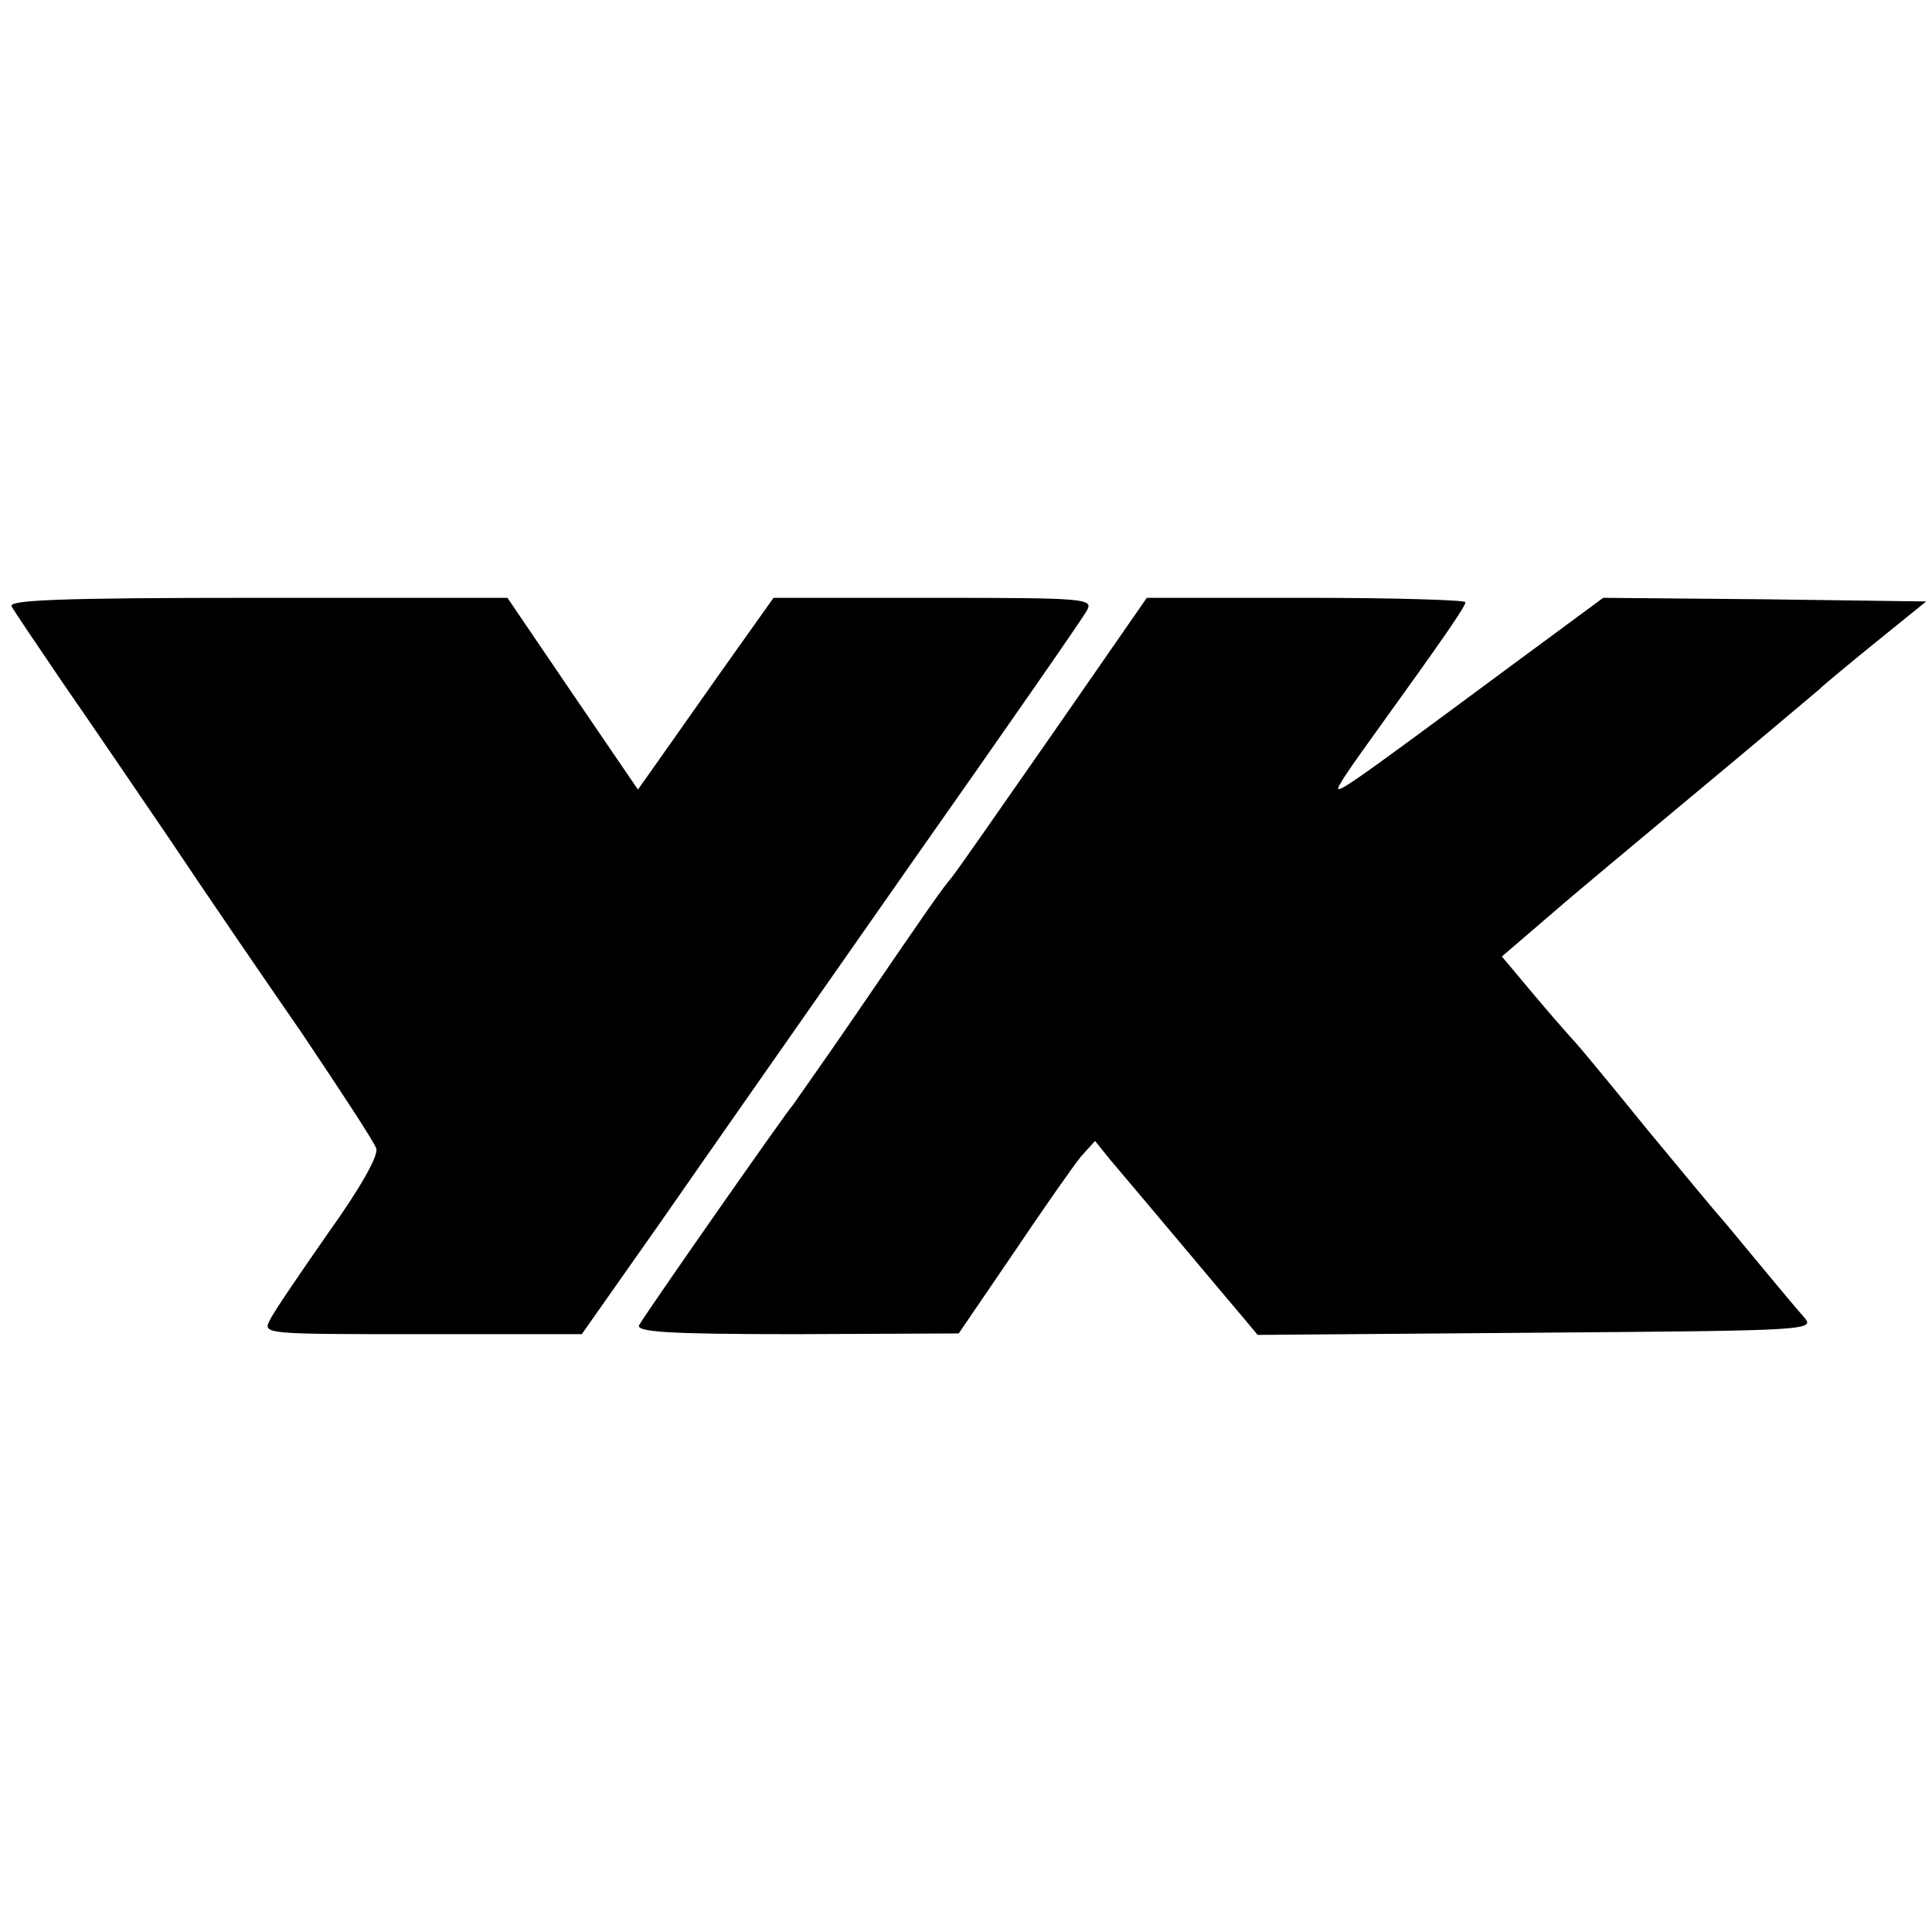
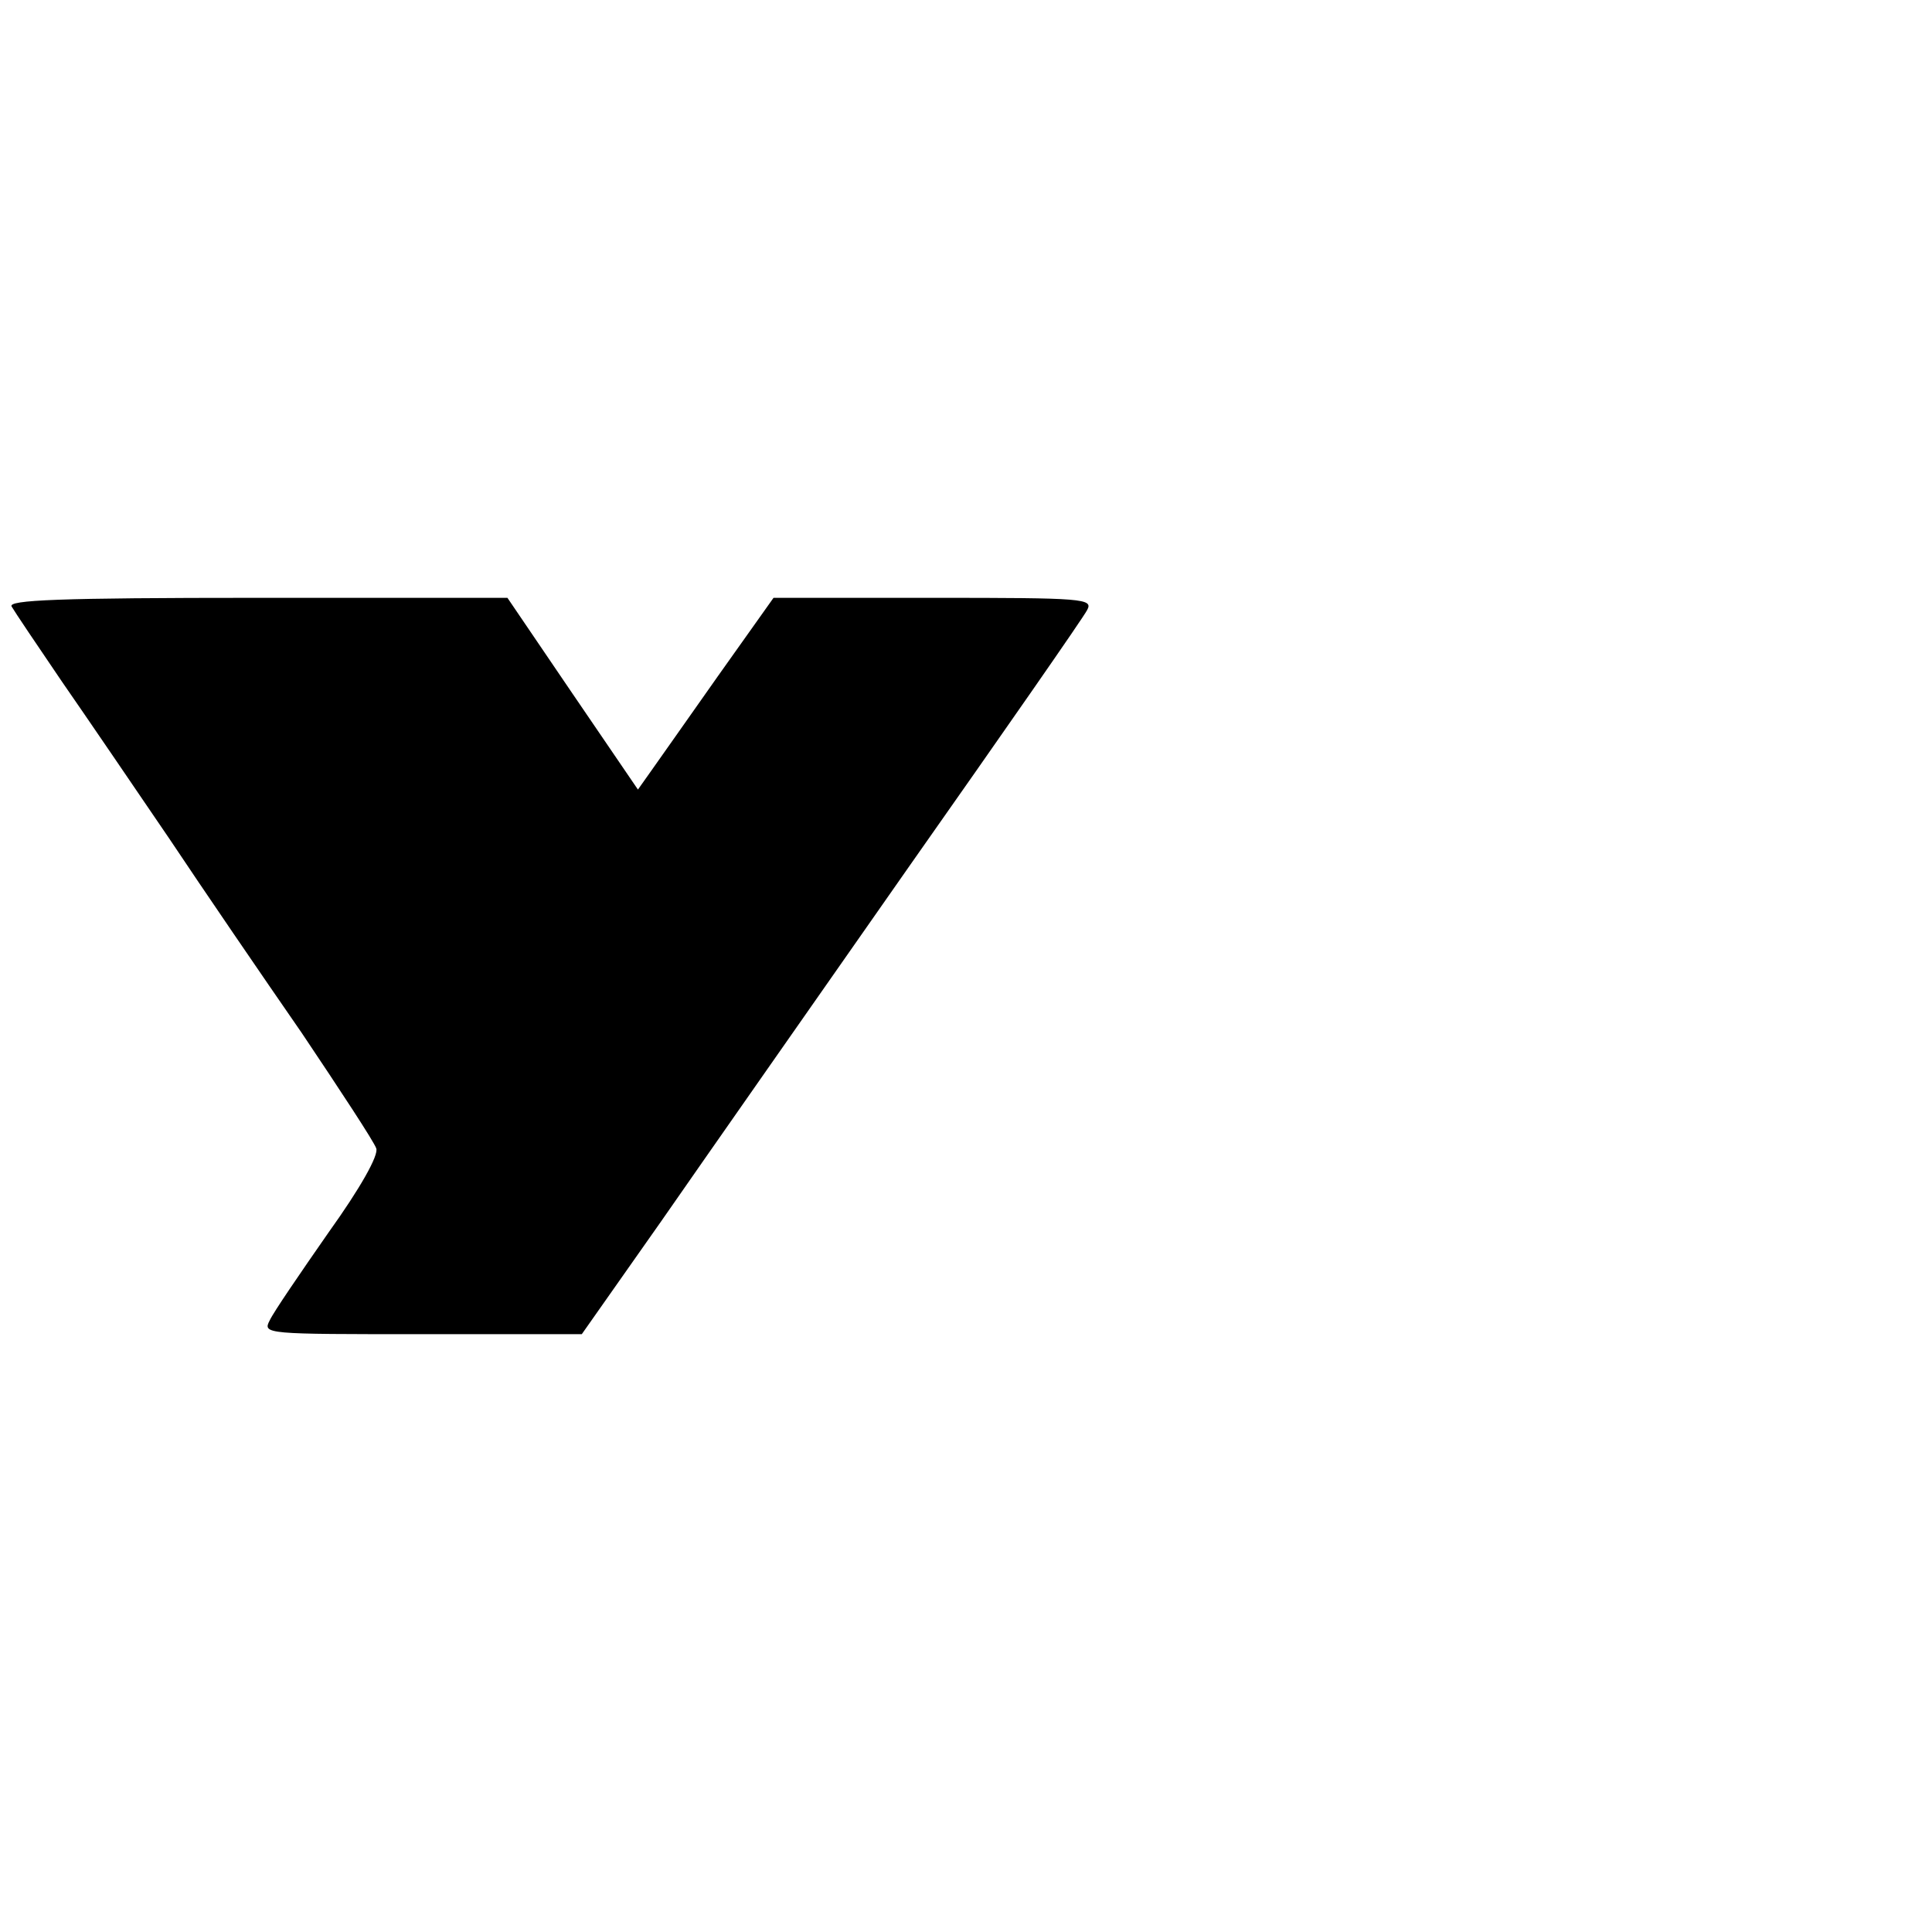
<svg xmlns="http://www.w3.org/2000/svg" version="1.0" width="265pt" height="265pt" viewBox="0 0 265 265" preserveAspectRatio="xMidYMid meet">
  <g transform="translate(0,265) scale(0.1,-0.1)" fill="#000000" stroke="none">
    <path d="M16 1818 c4 -7 35 -53 69 -103 34 -49 100 -146 147 -215 46 -69 128 -189 182 -267 53 -79 99 -149 102 -158 4 -9 -22 -55 -65 -115 -39 -56 -76 -110 -81 -121 -10 -19 -6 -19 209 -19 l219 0 109 155 c59 85 213 305 341 488 128 182 238 340 243 350 9 16 -4 17 -210 17 l-220 0 -76 -107 c-42 -60 -84 -119 -93 -132 l-17 -24 -90 132 -89 131 -343 0 c-273 0 -343 -3 -337 -12z" />
-     <path d="M1444 1644 c-71 -102 -133 -191 -139 -198 -12 -14 -29 -38 -130 -186 -43 -63 -83 -119 -87 -125 -10 -11 -200 -283 -211 -302 -7 -10 39 -13 215 -13 l223 1 75 110 c41 61 83 121 93 133 l19 21 21 -26 c56 -66 164 -195 182 -216 l20 -24 383 3 c382 3 383 3 365 23 -10 11 -38 45 -63 75 -25 30 -47 57 -50 60 -3 3 -48 57 -100 120 -51 63 -96 117 -99 120 -3 3 -27 30 -54 62 l-47 56 92 79 c51 43 147 123 213 178 66 55 125 105 131 110 6 6 41 35 78 65 l68 55 -222 3 -221 2 -145 -107 c-216 -160 -228 -168 -215 -147 6 11 26 39 44 64 98 136 127 178 127 184 0 3 -98 6 -218 6 l-219 0 -129 -186z" />
  </g>
</svg>